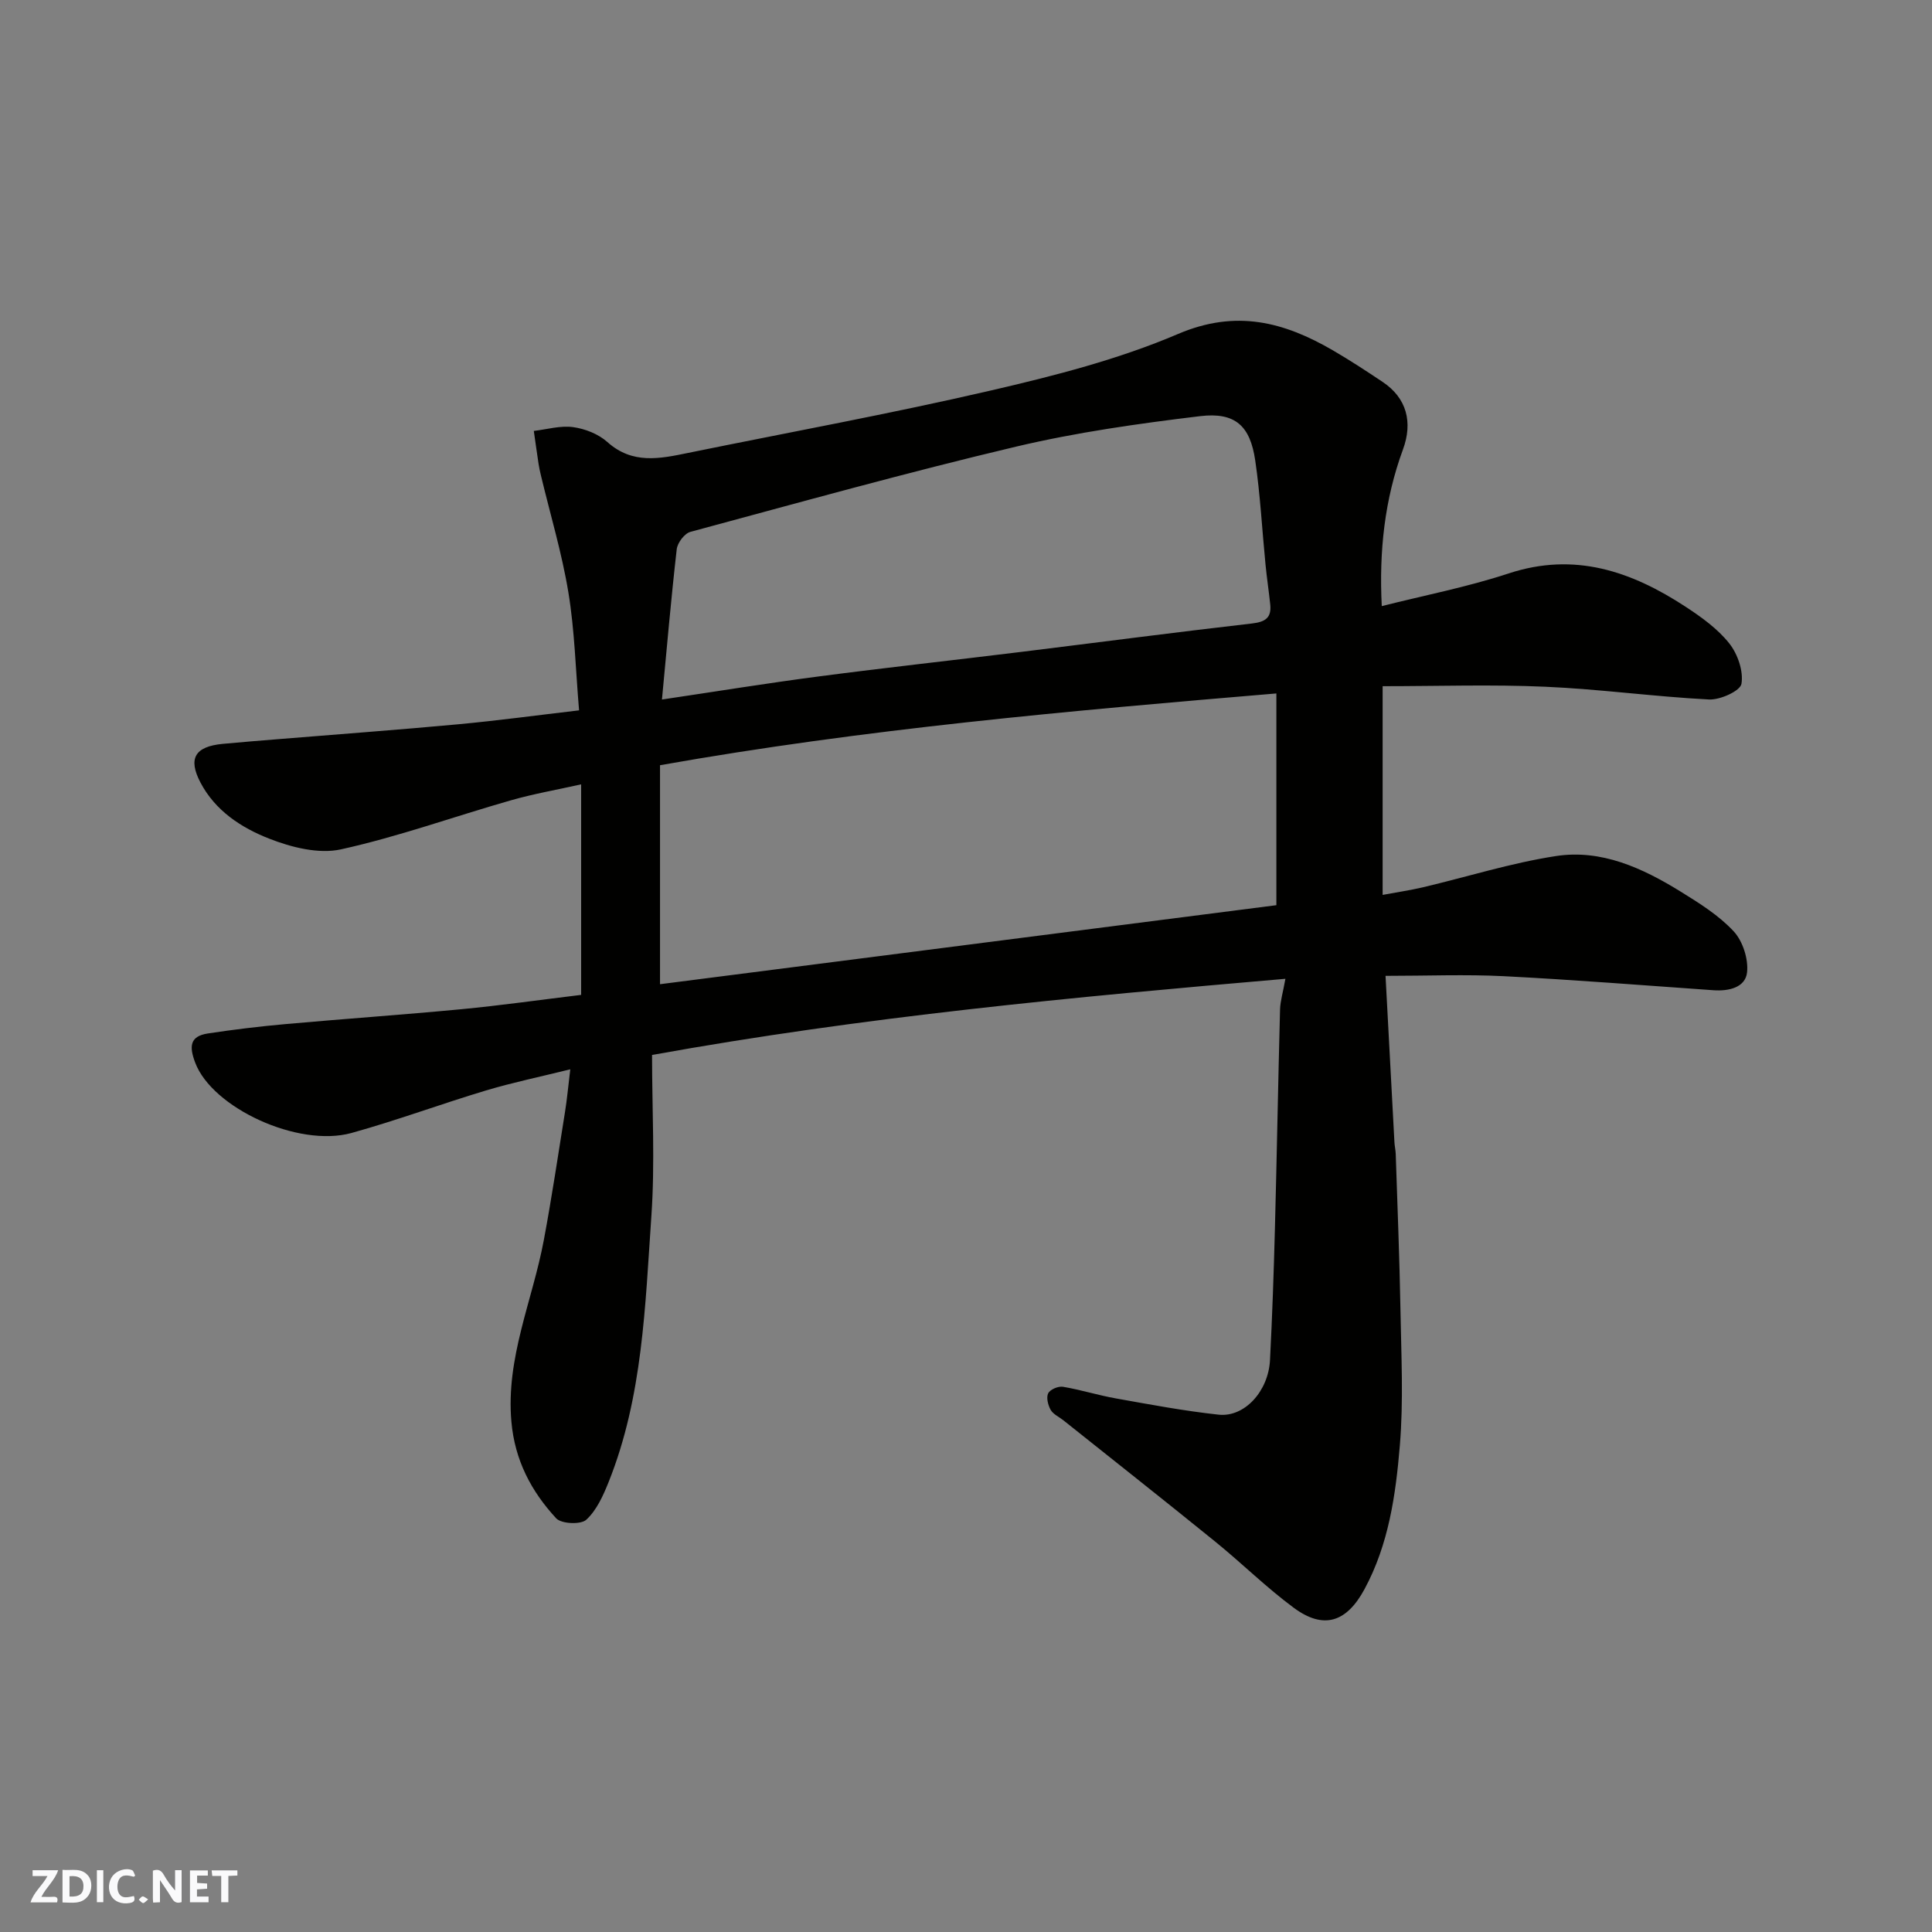
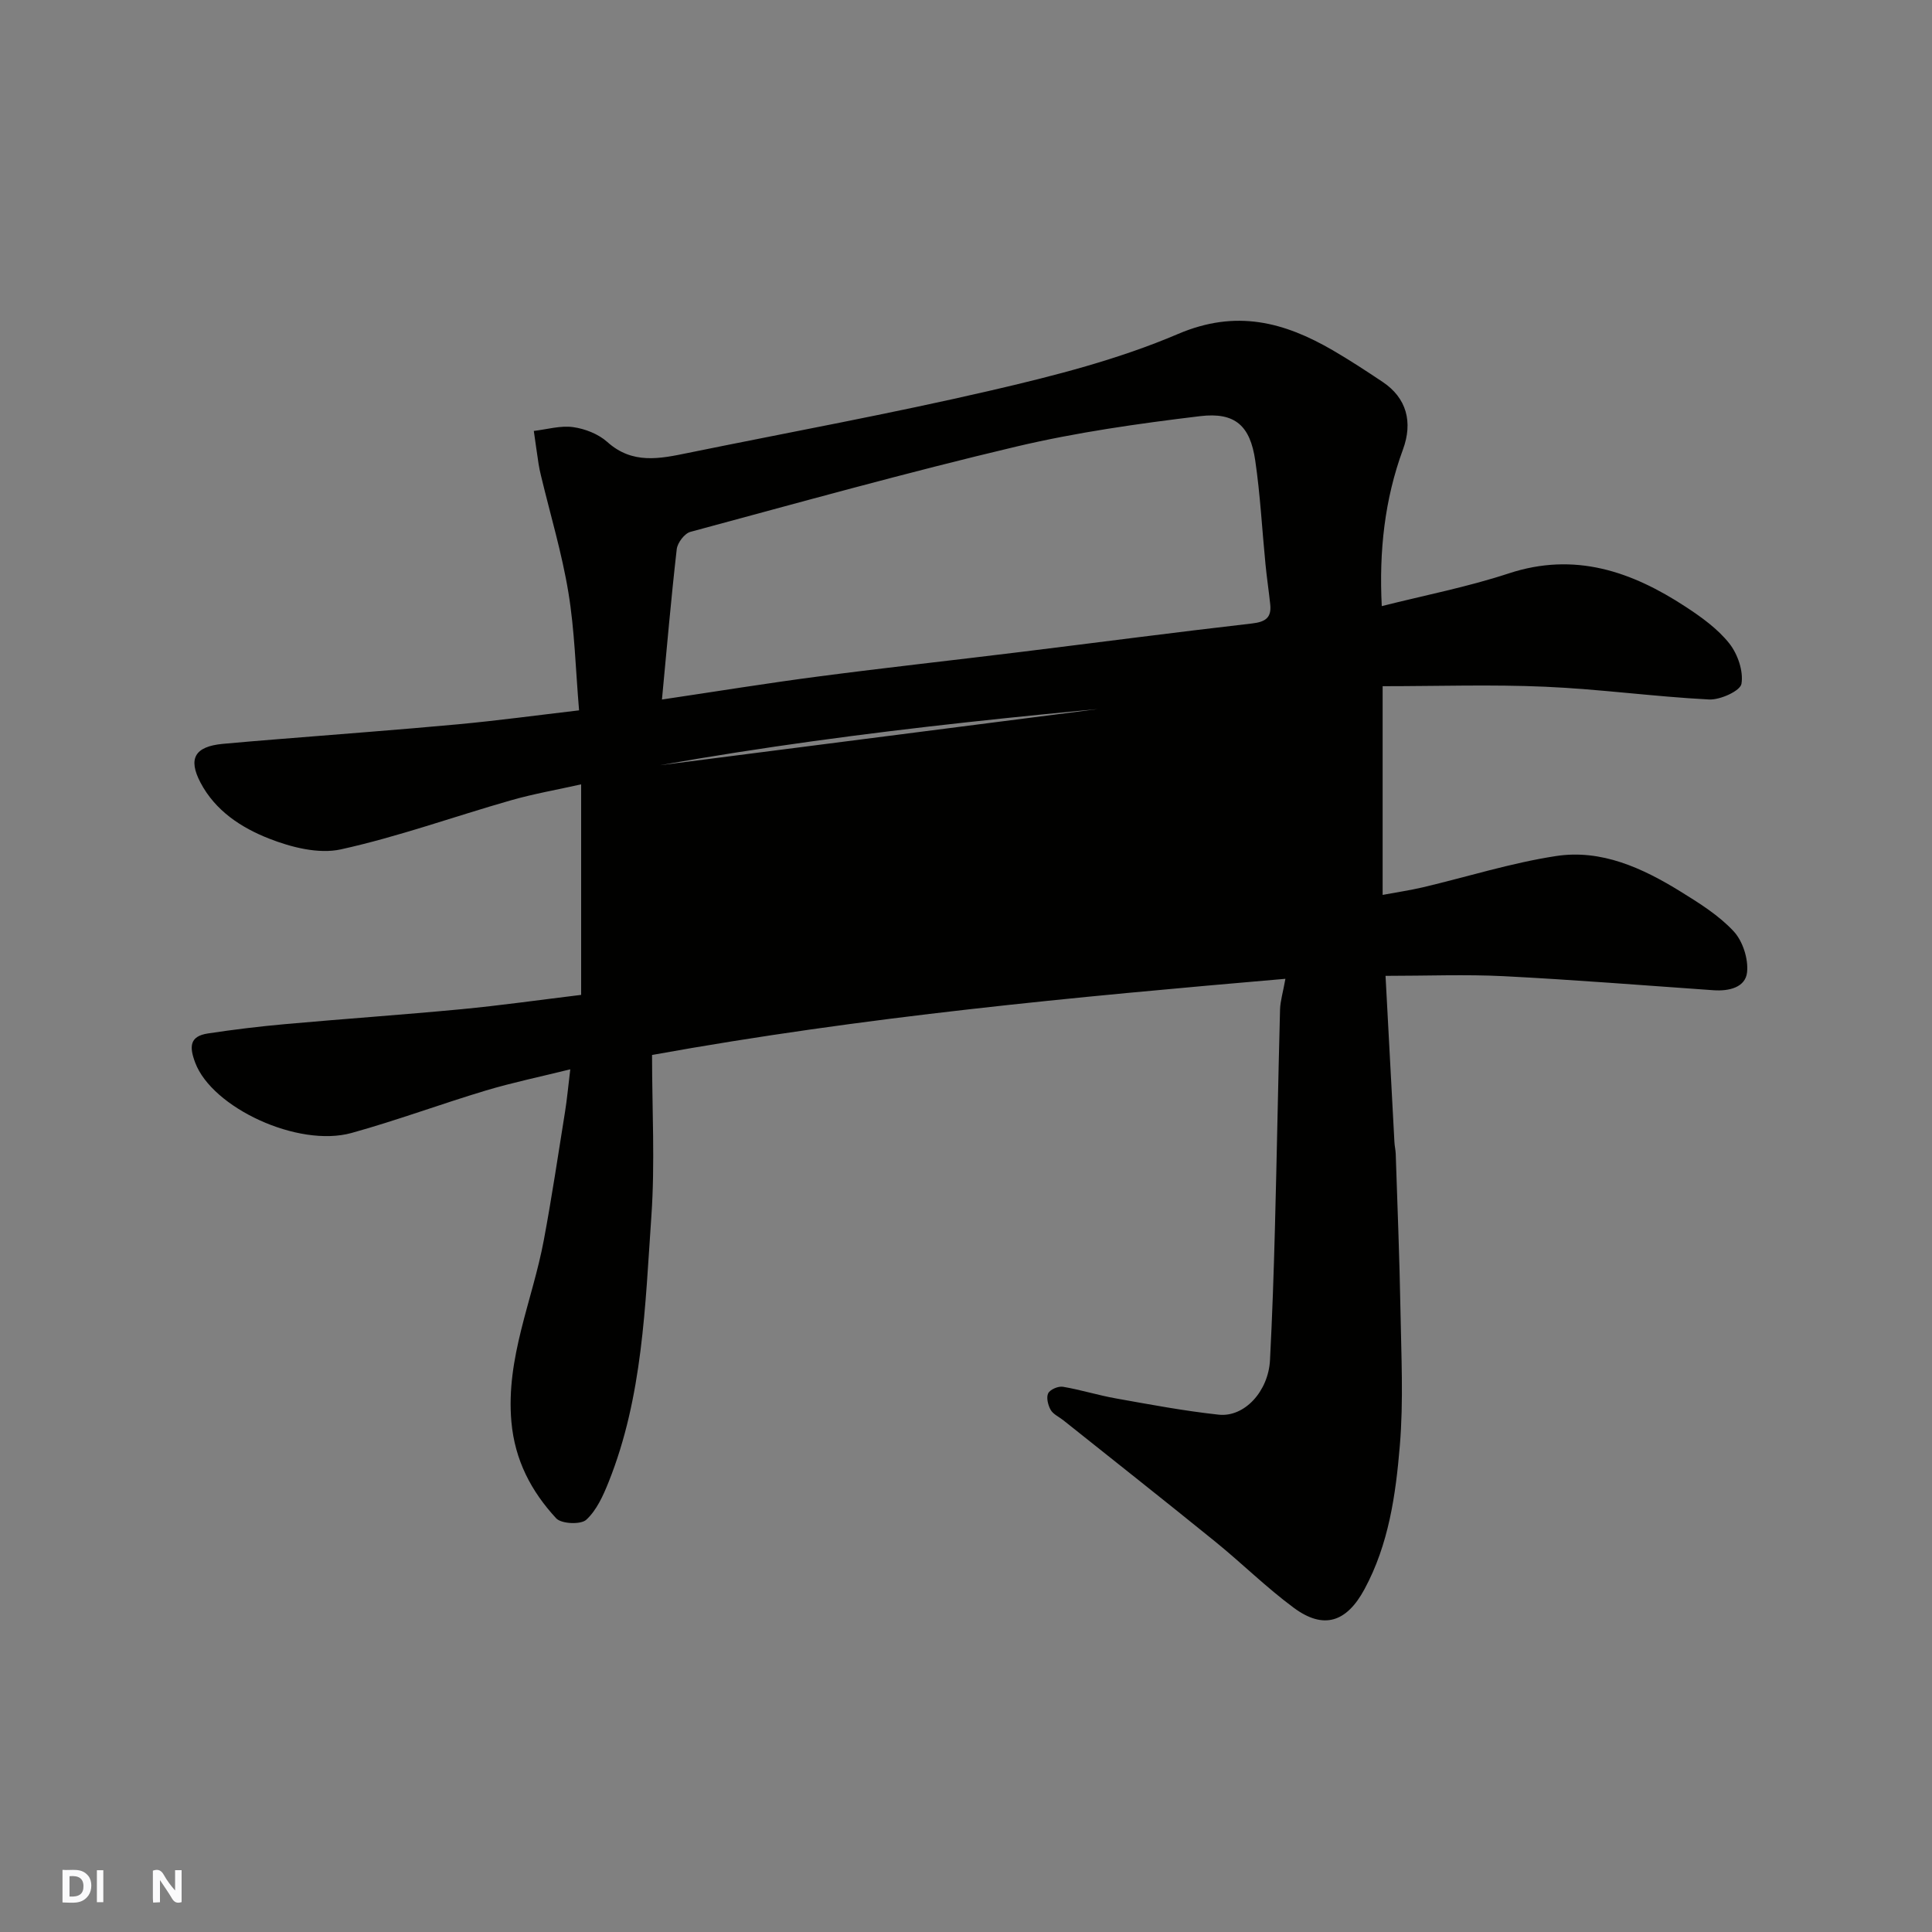
<svg xmlns="http://www.w3.org/2000/svg" enable-background="new 0 0 400 400" viewBox="0 0 400 400">
  <rect x="0" y="0" width="400" height="400" fill="#808080" stroke="none" />
  <g fill="#fafafb">
    <path d="m37.59 393.81c-.92.31-1.52.05-2-.78-.7-1.2-1.52-2.34-2.47-3.78v4.59c-.55.03-.95.05-1.41.07-.03-.37-.06-.64-.06-.91 0-1.91 0-3.81 0-5.7 1.13-.41 1.77-.03 2.29.91.62 1.11 1.38 2.14 2.31 3.19v-4.2h1.35v6.61z" />
    <path d="m12.94 393.88v-6.75c1.9.19 3.93-.54 5.37 1.29.8 1.01.78 2.88.03 3.97-1.37 1.97-3.4 1.51-5.4 1.49m1.45-1.22c2.04.12 2.92-.58 2.89-2.21-.03-1.51-.98-2.19-2.89-2z" />
-     <path d="m11.81 393.87h-5.49c.68-2.18 2.47-3.48 3.51-5.45h-3.08v-1.21h5.29c-.71 2.13-2.44 3.48-3.47 5.51.86 0 1.63.04 2.39-.01.79-.05 1.14.21.85 1.16" />
-     <path d="m39.33 393.86v-6.61h3.7v1.07h-2.22v1.52c.68.04 1.34.09 2.07.13v1.07c-.72.05-1.38.09-2.1.14v1.48h2.4v1.19h-3.85z" />
-     <path d="m27.71 388.56c-1.15-.3-2.46-.61-3.1.64-.37.73-.41 1.93-.06 2.67.63 1.35 1.99.93 3.17.68.35.94-.01 1.32-.93 1.46-1.62.25-3.05-.27-3.76-1.48-.73-1.24-.6-3.03.31-4.17.88-1.11 2.71-1.7 4-1.16.32.13.44.74.65 1.12-.1.08-.19.16-.28.24" />
-     <path d="m49.15 387.24v1.07c-.59.02-1.17.05-1.87.08v5.44h-1.48v-5.44h-1.85c-.05-.4-.08-.73-.13-1.15z" />
    <path d="m20.06 387.21h1.33v6.62h-1.33z" />
-     <path d="m30.68 393.25c-.49.38-.8.79-1.05.76-.32-.05-.6-.45-.9-.7.26-.24.51-.64.8-.67.29-.04.62.3 1.15.61" />
  </g>
-   <path d="m266.13 202.65c-43.93 3.79-87.1 7.81-131.13 15.77 0 11.23.63 22.35-.14 33.37-1.29 18.57-1.78 37.37-8.84 55.02-1.13 2.82-2.49 5.87-4.64 7.84-1.13 1.04-5.16.86-6.23-.3-5.16-5.58-8.56-12.02-9.27-19.98-1.18-13.24 4.37-25.1 6.71-37.61 1.65-8.81 2.97-17.69 4.39-26.55.41-2.54.64-5.1 1.09-8.82-6.24 1.55-11.9 2.72-17.42 4.37-9.33 2.8-18.49 6.21-27.87 8.81-11.08 3.07-28.88-5.24-32.37-14.57-1.23-3.27-1.18-5.45 2.61-6.03 5.33-.81 10.69-1.46 16.06-1.94 12.13-1.09 24.28-1.93 36.4-3.08 8.1-.77 16.17-1.92 24.84-2.97 0-14.52 0-28.54 0-43.59-4.89 1.1-9.81 1.95-14.59 3.32-11.73 3.35-23.26 7.52-35.14 10.14-4.62 1.02-10.28-.42-14.89-2.23-5.73-2.25-11.12-5.74-14.2-11.61-2.6-4.96-1.17-7.45 4.61-8 3.93-.37 7.87-.68 11.8-1 12.3-1.01 24.61-1.91 36.9-3.05 8.28-.77 16.53-1.89 25.08-2.89-.72-8.49-.91-16.53-2.21-24.4-1.34-8.16-3.75-16.14-5.68-24.21-.19-.79-.37-1.59-.49-2.39-.35-2.28-.66-4.56-.99-6.85 2.72-.32 5.51-1.15 8.13-.79 2.48.34 5.25 1.43 7.09 3.08 5.21 4.68 10.89 3.46 16.73 2.26 20.91-4.27 41.93-8.11 62.71-12.93 13.13-3.04 26.39-6.43 38.73-11.7 11.98-5.11 21.9-2.5 32.04 3.39 3.52 2.05 6.93 4.28 10.32 6.55 4.98 3.33 6.28 8.34 4.19 14-3.79 10.32-4.96 21.04-4.38 32.41 8.86-2.24 17.75-3.96 26.28-6.77 13.67-4.5 25.43-.43 36.64 6.91 3.28 2.15 6.62 4.55 9.02 7.57 1.75 2.2 2.97 5.75 2.53 8.38-.25 1.47-4.41 3.36-6.72 3.24-11.32-.58-22.6-2.15-33.92-2.64-11.11-.49-22.25-.11-33.65-.11v43.21c2.98-.56 5.67-.95 8.32-1.57 9.18-2.17 18.25-5.04 27.54-6.47 9.44-1.46 17.97 2.49 25.86 7.37 3.88 2.4 7.89 4.91 10.95 8.2 1.89 2.03 3.08 5.74 2.78 8.5-.34 3.13-3.75 3.93-6.92 3.71-14.47-1.01-28.93-2.17-43.42-2.91-7.94-.4-15.91-.07-24.51-.07.63 11.76 1.23 23.09 1.84 34.41.04.82.24 1.63.27 2.45.35 10.77.79 21.53.98 32.31.16 9.37.65 18.79-.13 28.09-.85 10.2-2.3 20.44-7.32 29.73-3.71 6.86-8.45 8.41-14.62 3.86-5.68-4.19-10.73-9.21-16.23-13.67-10.44-8.47-20.99-16.79-31.5-25.17-.89-.71-2.1-1.24-2.62-2.15-.55-.98-.95-2.57-.51-3.44.41-.8 2.1-1.51 3.07-1.34 3.68.62 7.28 1.76 10.96 2.41 7.06 1.26 14.12 2.59 21.24 3.36 5.37.59 10.32-4.85 10.65-11.3.47-9.09.78-18.2 1.02-27.3.4-15.1.66-30.2 1.06-45.3.06-1.78.61-3.52 1.11-6.34zm-1.87-59.08c-43.04 3.62-85.22 7.34-127.61 14.86v45.34c42.56-5.46 85.22-10.93 127.61-16.36 0-14.25 0-28.6 0-43.84zm-127.21 1.26c11.24-1.67 21.86-3.4 32.53-4.79 13.96-1.83 27.95-3.36 41.92-5.08 15.91-1.96 31.81-4.05 47.74-5.88 2.74-.32 4.03-1.18 3.75-3.92-.29-2.77-.71-5.52-.98-8.29-.71-7.18-1.08-14.41-2.13-21.55-1.05-7.16-4.14-10.03-11.41-9.16-12.77 1.54-25.6 3.35-38.1 6.31-22.61 5.35-45 11.6-67.44 17.65-1.21.33-2.67 2.26-2.82 3.59-1.17 10.22-2.05 20.46-3.06 31.12z" fill="#010100" />
+   <path d="m266.13 202.65c-43.93 3.79-87.1 7.81-131.13 15.77 0 11.23.63 22.35-.14 33.37-1.29 18.57-1.78 37.37-8.84 55.02-1.13 2.82-2.49 5.87-4.64 7.84-1.13 1.04-5.16.86-6.23-.3-5.16-5.58-8.56-12.02-9.27-19.98-1.18-13.24 4.37-25.1 6.71-37.61 1.65-8.81 2.97-17.69 4.39-26.55.41-2.54.64-5.1 1.09-8.82-6.24 1.55-11.9 2.72-17.42 4.37-9.33 2.8-18.49 6.21-27.87 8.81-11.08 3.07-28.88-5.24-32.37-14.57-1.23-3.27-1.18-5.45 2.61-6.03 5.33-.81 10.69-1.46 16.06-1.94 12.13-1.09 24.28-1.93 36.4-3.08 8.1-.77 16.17-1.92 24.84-2.97 0-14.52 0-28.54 0-43.59-4.89 1.1-9.81 1.95-14.59 3.32-11.73 3.35-23.26 7.52-35.14 10.14-4.62 1.02-10.28-.42-14.89-2.23-5.73-2.25-11.12-5.74-14.2-11.61-2.6-4.96-1.17-7.45 4.61-8 3.93-.37 7.87-.68 11.8-1 12.3-1.01 24.61-1.91 36.9-3.05 8.28-.77 16.53-1.89 25.08-2.89-.72-8.49-.91-16.53-2.21-24.4-1.34-8.16-3.75-16.14-5.68-24.21-.19-.79-.37-1.59-.49-2.39-.35-2.28-.66-4.56-.99-6.85 2.72-.32 5.51-1.15 8.13-.79 2.48.34 5.25 1.43 7.09 3.08 5.21 4.68 10.89 3.46 16.73 2.26 20.91-4.27 41.93-8.11 62.71-12.93 13.13-3.04 26.39-6.43 38.73-11.7 11.98-5.11 21.9-2.5 32.04 3.39 3.52 2.05 6.93 4.28 10.32 6.55 4.98 3.33 6.28 8.34 4.19 14-3.79 10.32-4.96 21.04-4.38 32.41 8.86-2.24 17.75-3.96 26.28-6.77 13.67-4.5 25.43-.43 36.64 6.91 3.28 2.15 6.62 4.55 9.02 7.57 1.75 2.2 2.97 5.75 2.53 8.38-.25 1.47-4.41 3.36-6.72 3.24-11.32-.58-22.6-2.15-33.92-2.64-11.11-.49-22.25-.11-33.65-.11v43.21c2.98-.56 5.67-.95 8.32-1.57 9.18-2.17 18.25-5.04 27.54-6.47 9.44-1.46 17.97 2.49 25.86 7.37 3.88 2.4 7.89 4.91 10.95 8.2 1.89 2.03 3.08 5.74 2.78 8.5-.34 3.13-3.75 3.93-6.92 3.71-14.47-1.01-28.93-2.17-43.42-2.91-7.94-.4-15.91-.07-24.51-.07.63 11.76 1.23 23.09 1.84 34.41.04.82.24 1.63.27 2.45.35 10.77.79 21.53.98 32.31.16 9.37.65 18.79-.13 28.09-.85 10.2-2.3 20.44-7.32 29.73-3.71 6.86-8.45 8.41-14.62 3.86-5.68-4.19-10.73-9.21-16.23-13.67-10.44-8.47-20.99-16.79-31.5-25.17-.89-.71-2.1-1.24-2.62-2.15-.55-.98-.95-2.57-.51-3.44.41-.8 2.1-1.51 3.07-1.34 3.68.62 7.28 1.76 10.96 2.41 7.06 1.26 14.12 2.59 21.24 3.36 5.37.59 10.32-4.85 10.65-11.3.47-9.09.78-18.2 1.02-27.3.4-15.1.66-30.2 1.06-45.3.06-1.78.61-3.52 1.11-6.34zm-1.87-59.08c-43.04 3.62-85.22 7.34-127.61 14.86c42.56-5.46 85.22-10.93 127.61-16.36 0-14.25 0-28.6 0-43.84zm-127.21 1.26c11.24-1.67 21.86-3.4 32.53-4.79 13.96-1.83 27.95-3.36 41.92-5.08 15.91-1.96 31.81-4.05 47.74-5.88 2.74-.32 4.03-1.18 3.75-3.92-.29-2.77-.71-5.52-.98-8.29-.71-7.18-1.08-14.41-2.13-21.55-1.05-7.16-4.14-10.03-11.41-9.16-12.77 1.54-25.6 3.35-38.1 6.31-22.61 5.35-45 11.6-67.44 17.65-1.21.33-2.67 2.26-2.82 3.59-1.17 10.22-2.05 20.46-3.06 31.12z" fill="#010100" />
</svg>